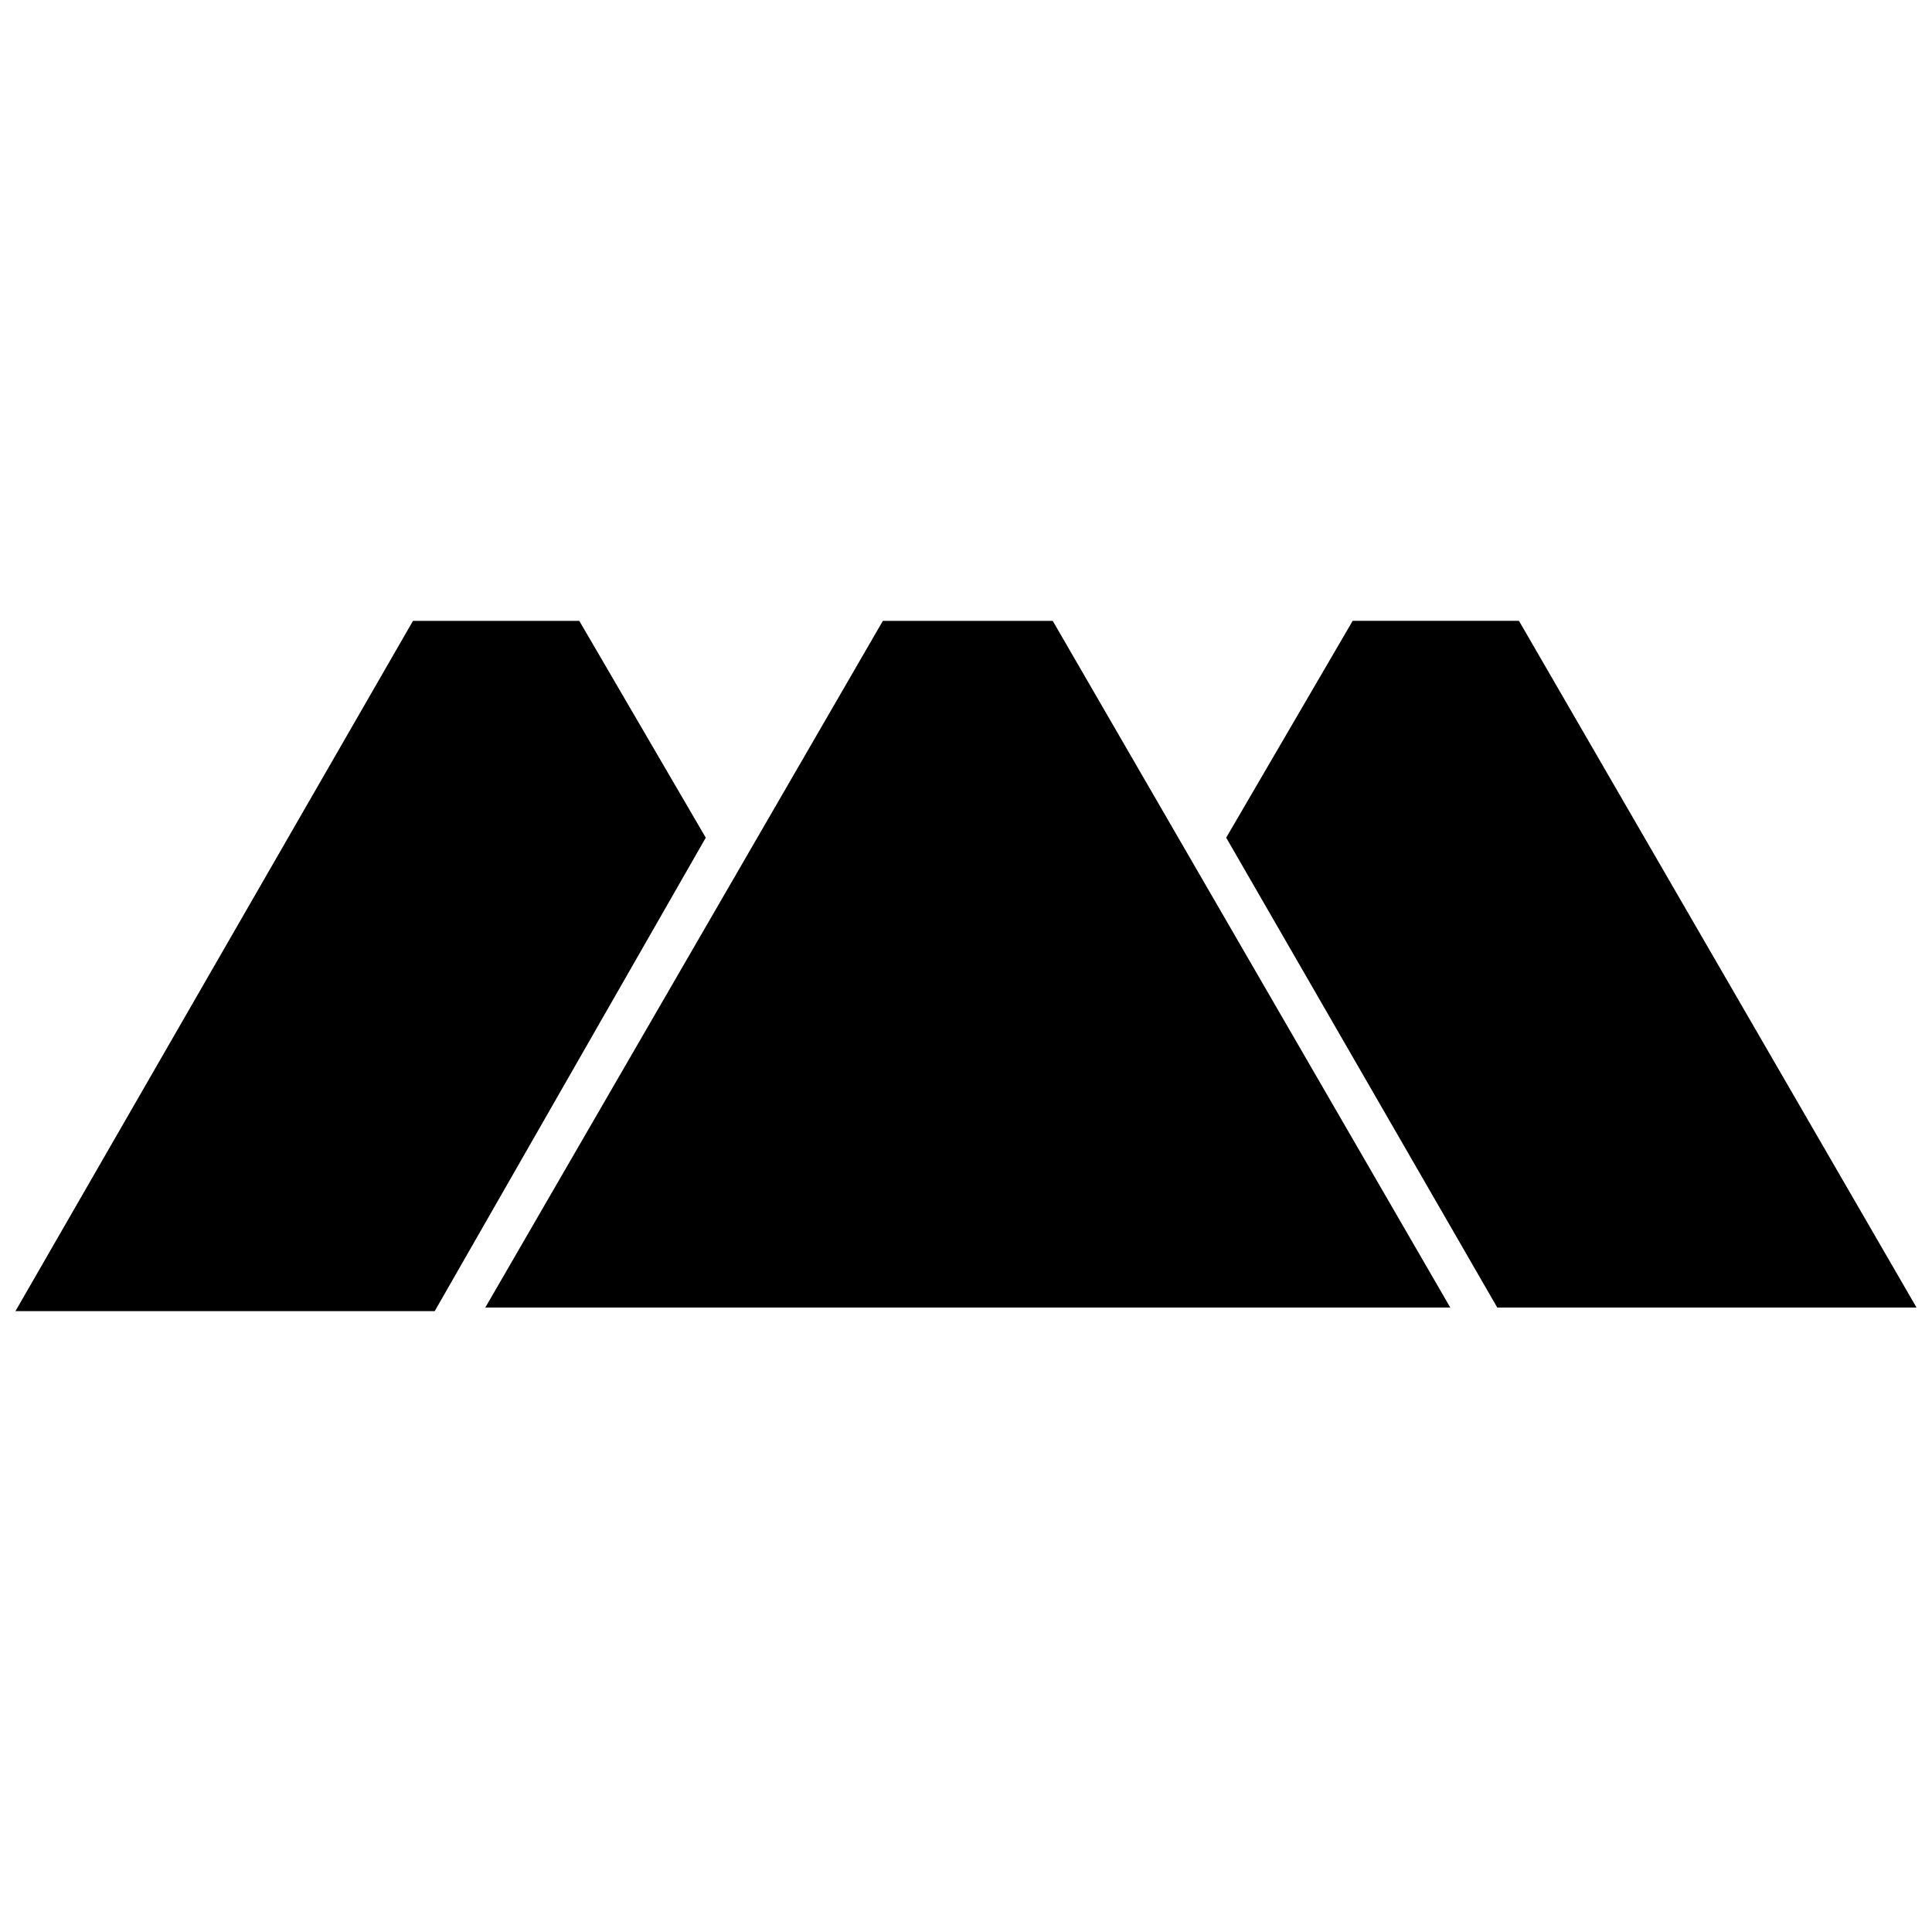
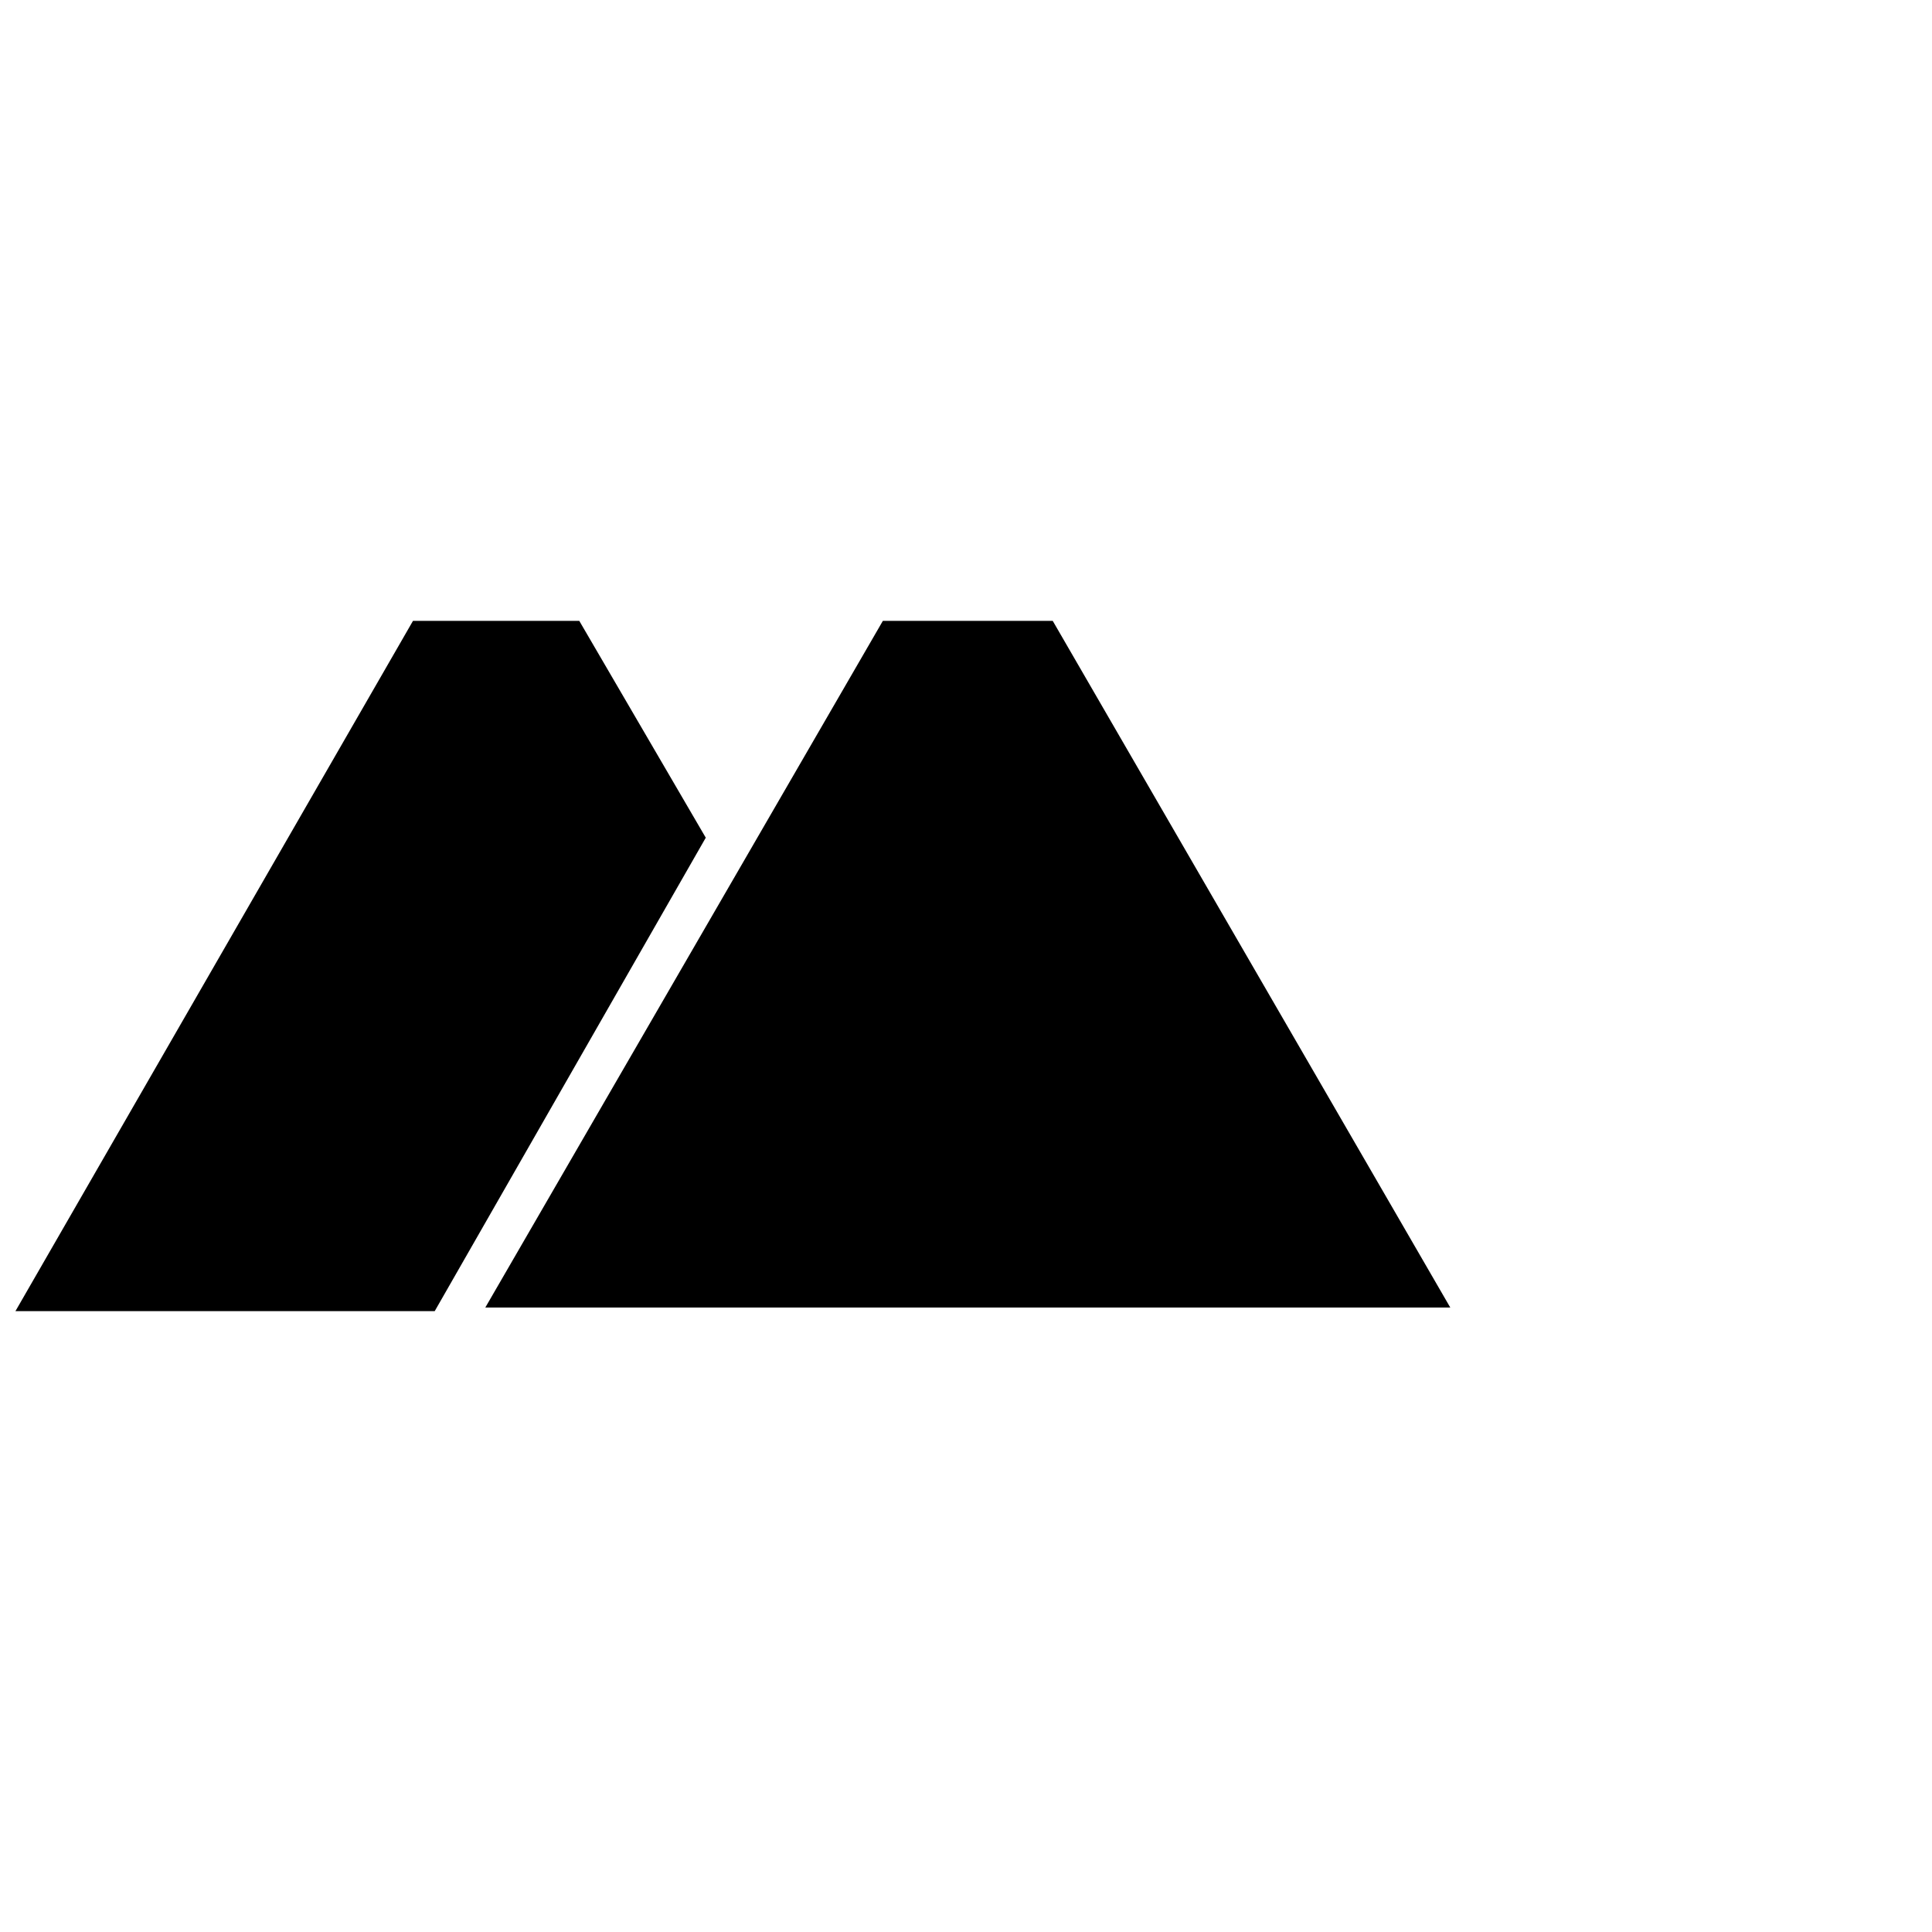
<svg xmlns="http://www.w3.org/2000/svg" width="800px" height="800px" version="1.1" viewBox="144 144 512 512">
  <defs>
    <clipPath id="b">
-       <path d="m468 308h183.9v183h-183.9z" />
-     </clipPath>
+       </clipPath>
    <clipPath id="a">
      <path d="m148.09 308h183.91v184h-183.91z" />
    </clipPath>
  </defs>
  <g clip-path="url(#b)">
    <path d="m546.54 308.53 105.36 181.98h-111.11l-71.836-124.52 33.523-57.469z" fill-rule="evenodd" />
  </g>
  <path d="m422.98 308.53 105.36 181.98h-255.73l105.36-181.98z" fill-rule="evenodd" />
  <g clip-path="url(#a)">
    <path d="m253.45 308.53-105.36 182.94h111.11l71.836-125.47-33.523-57.469z" fill-rule="evenodd" />
  </g>
</svg>